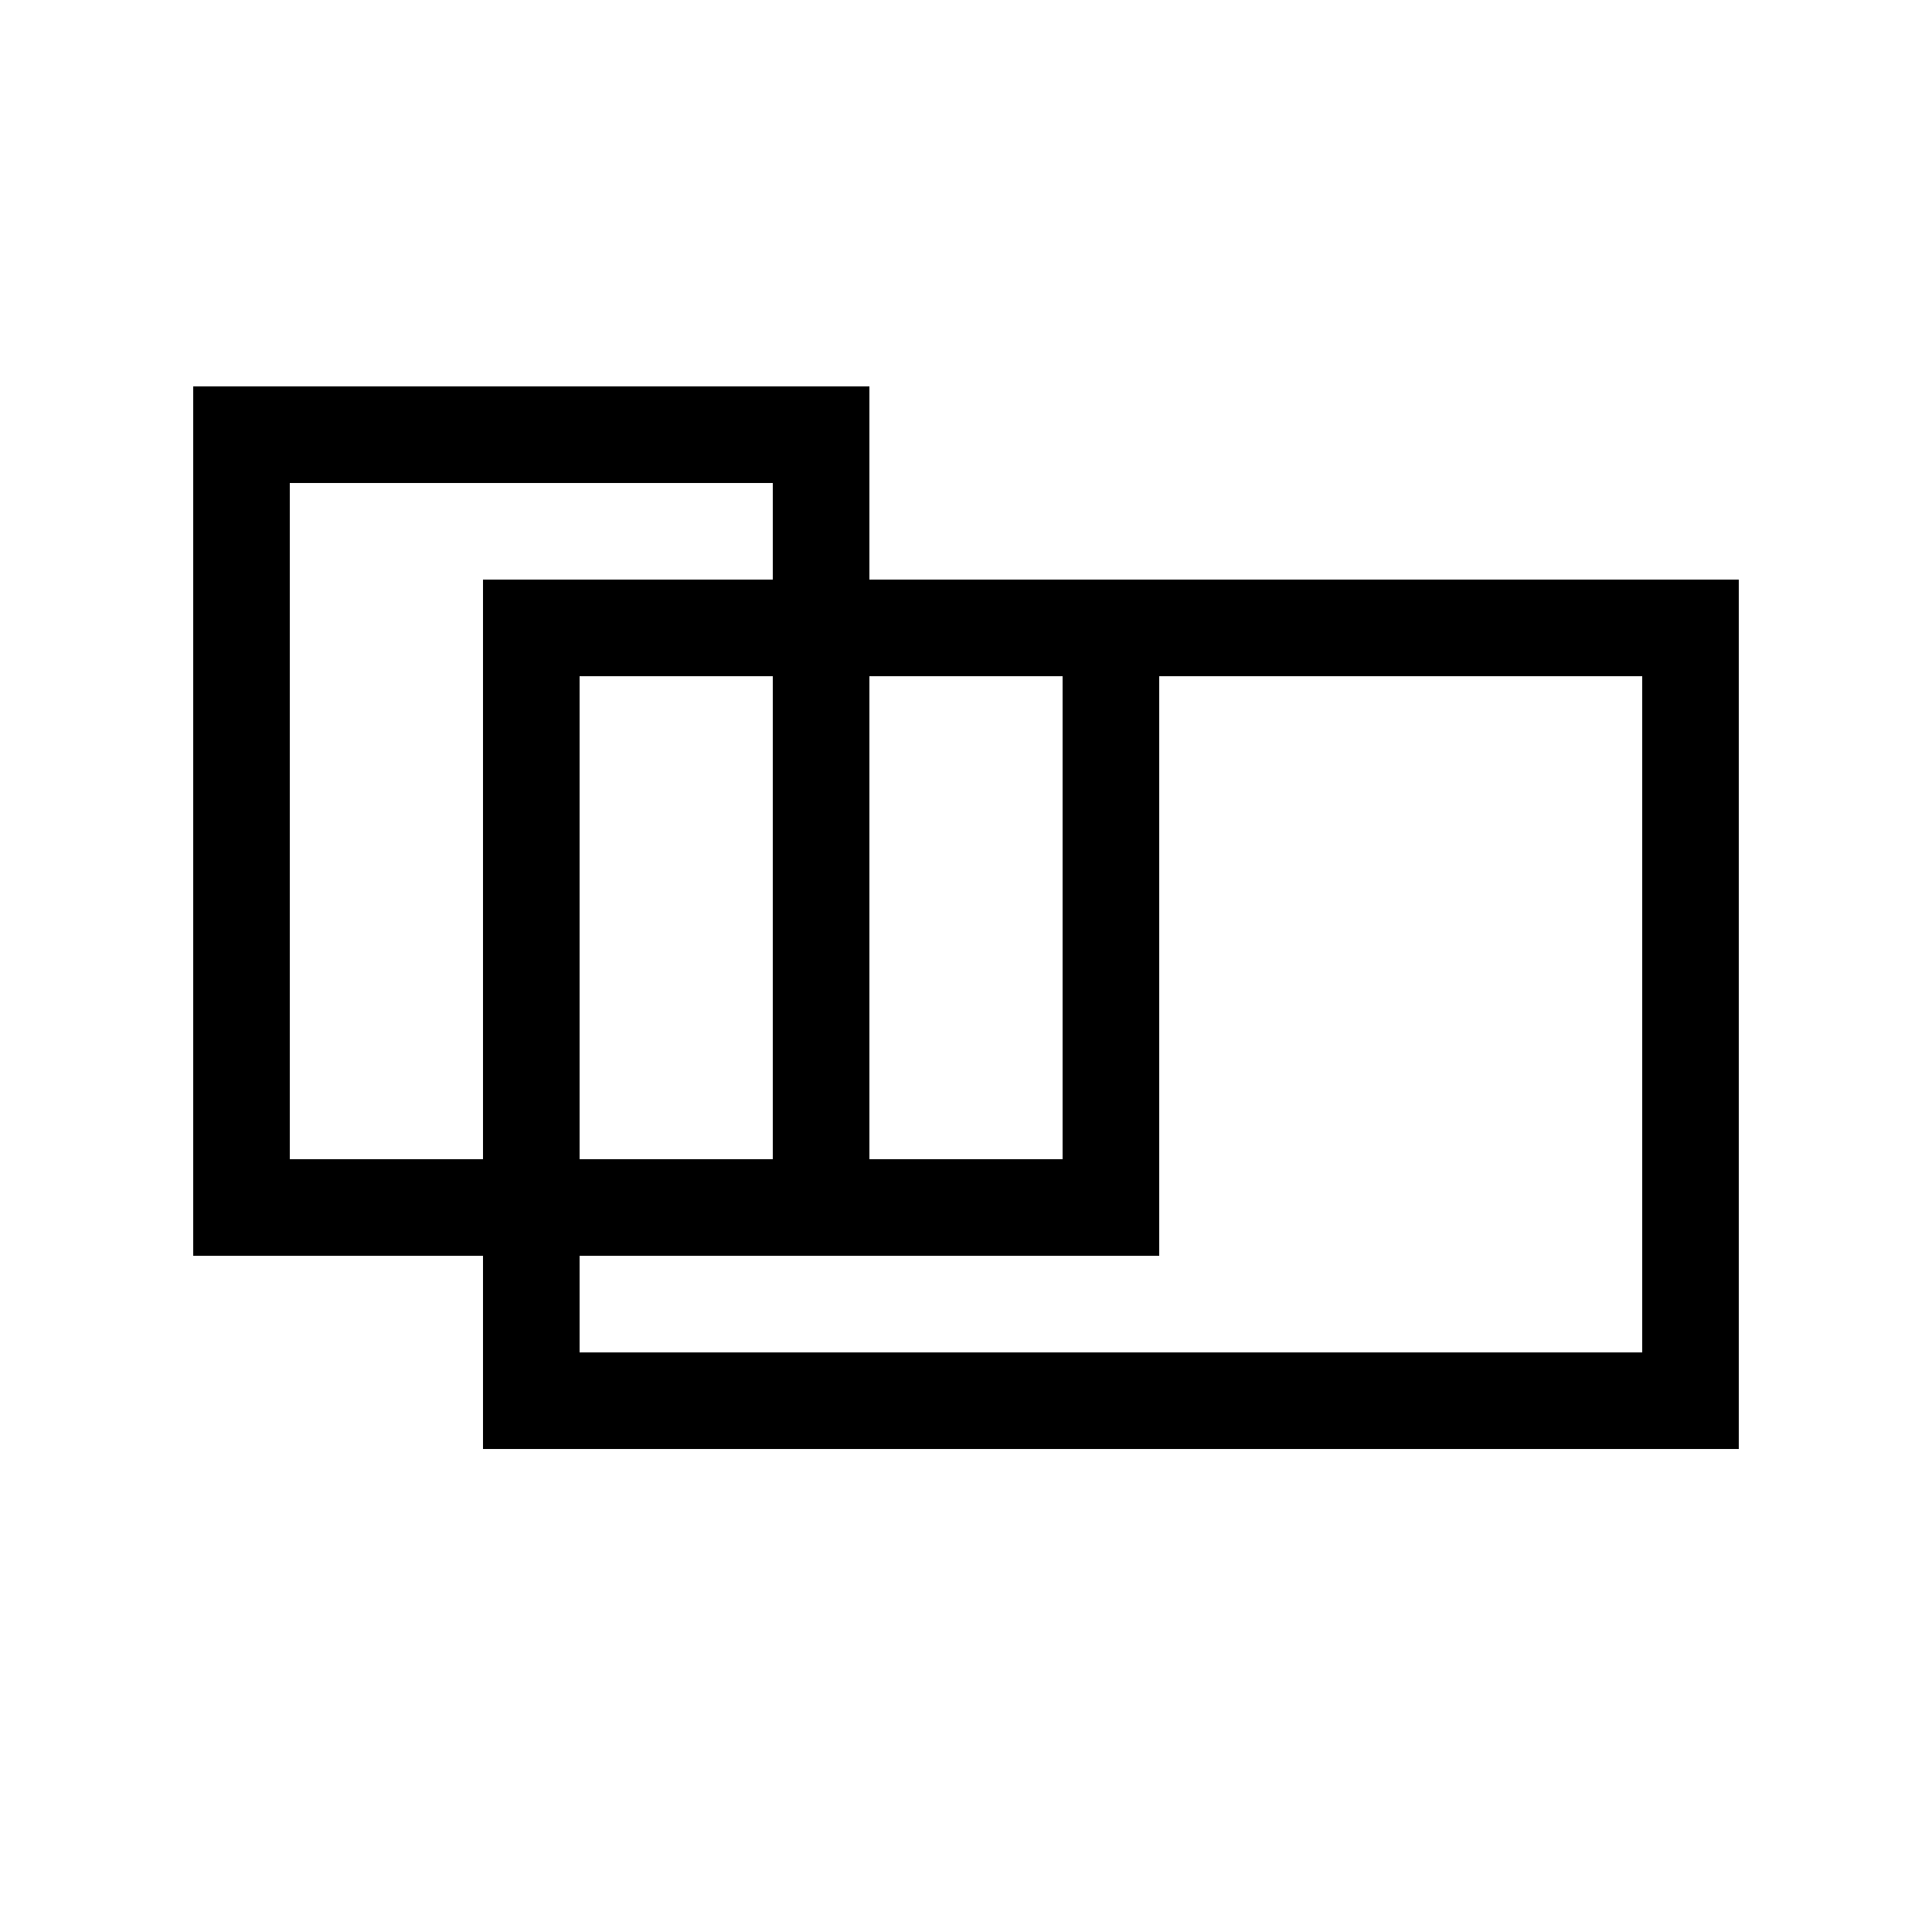
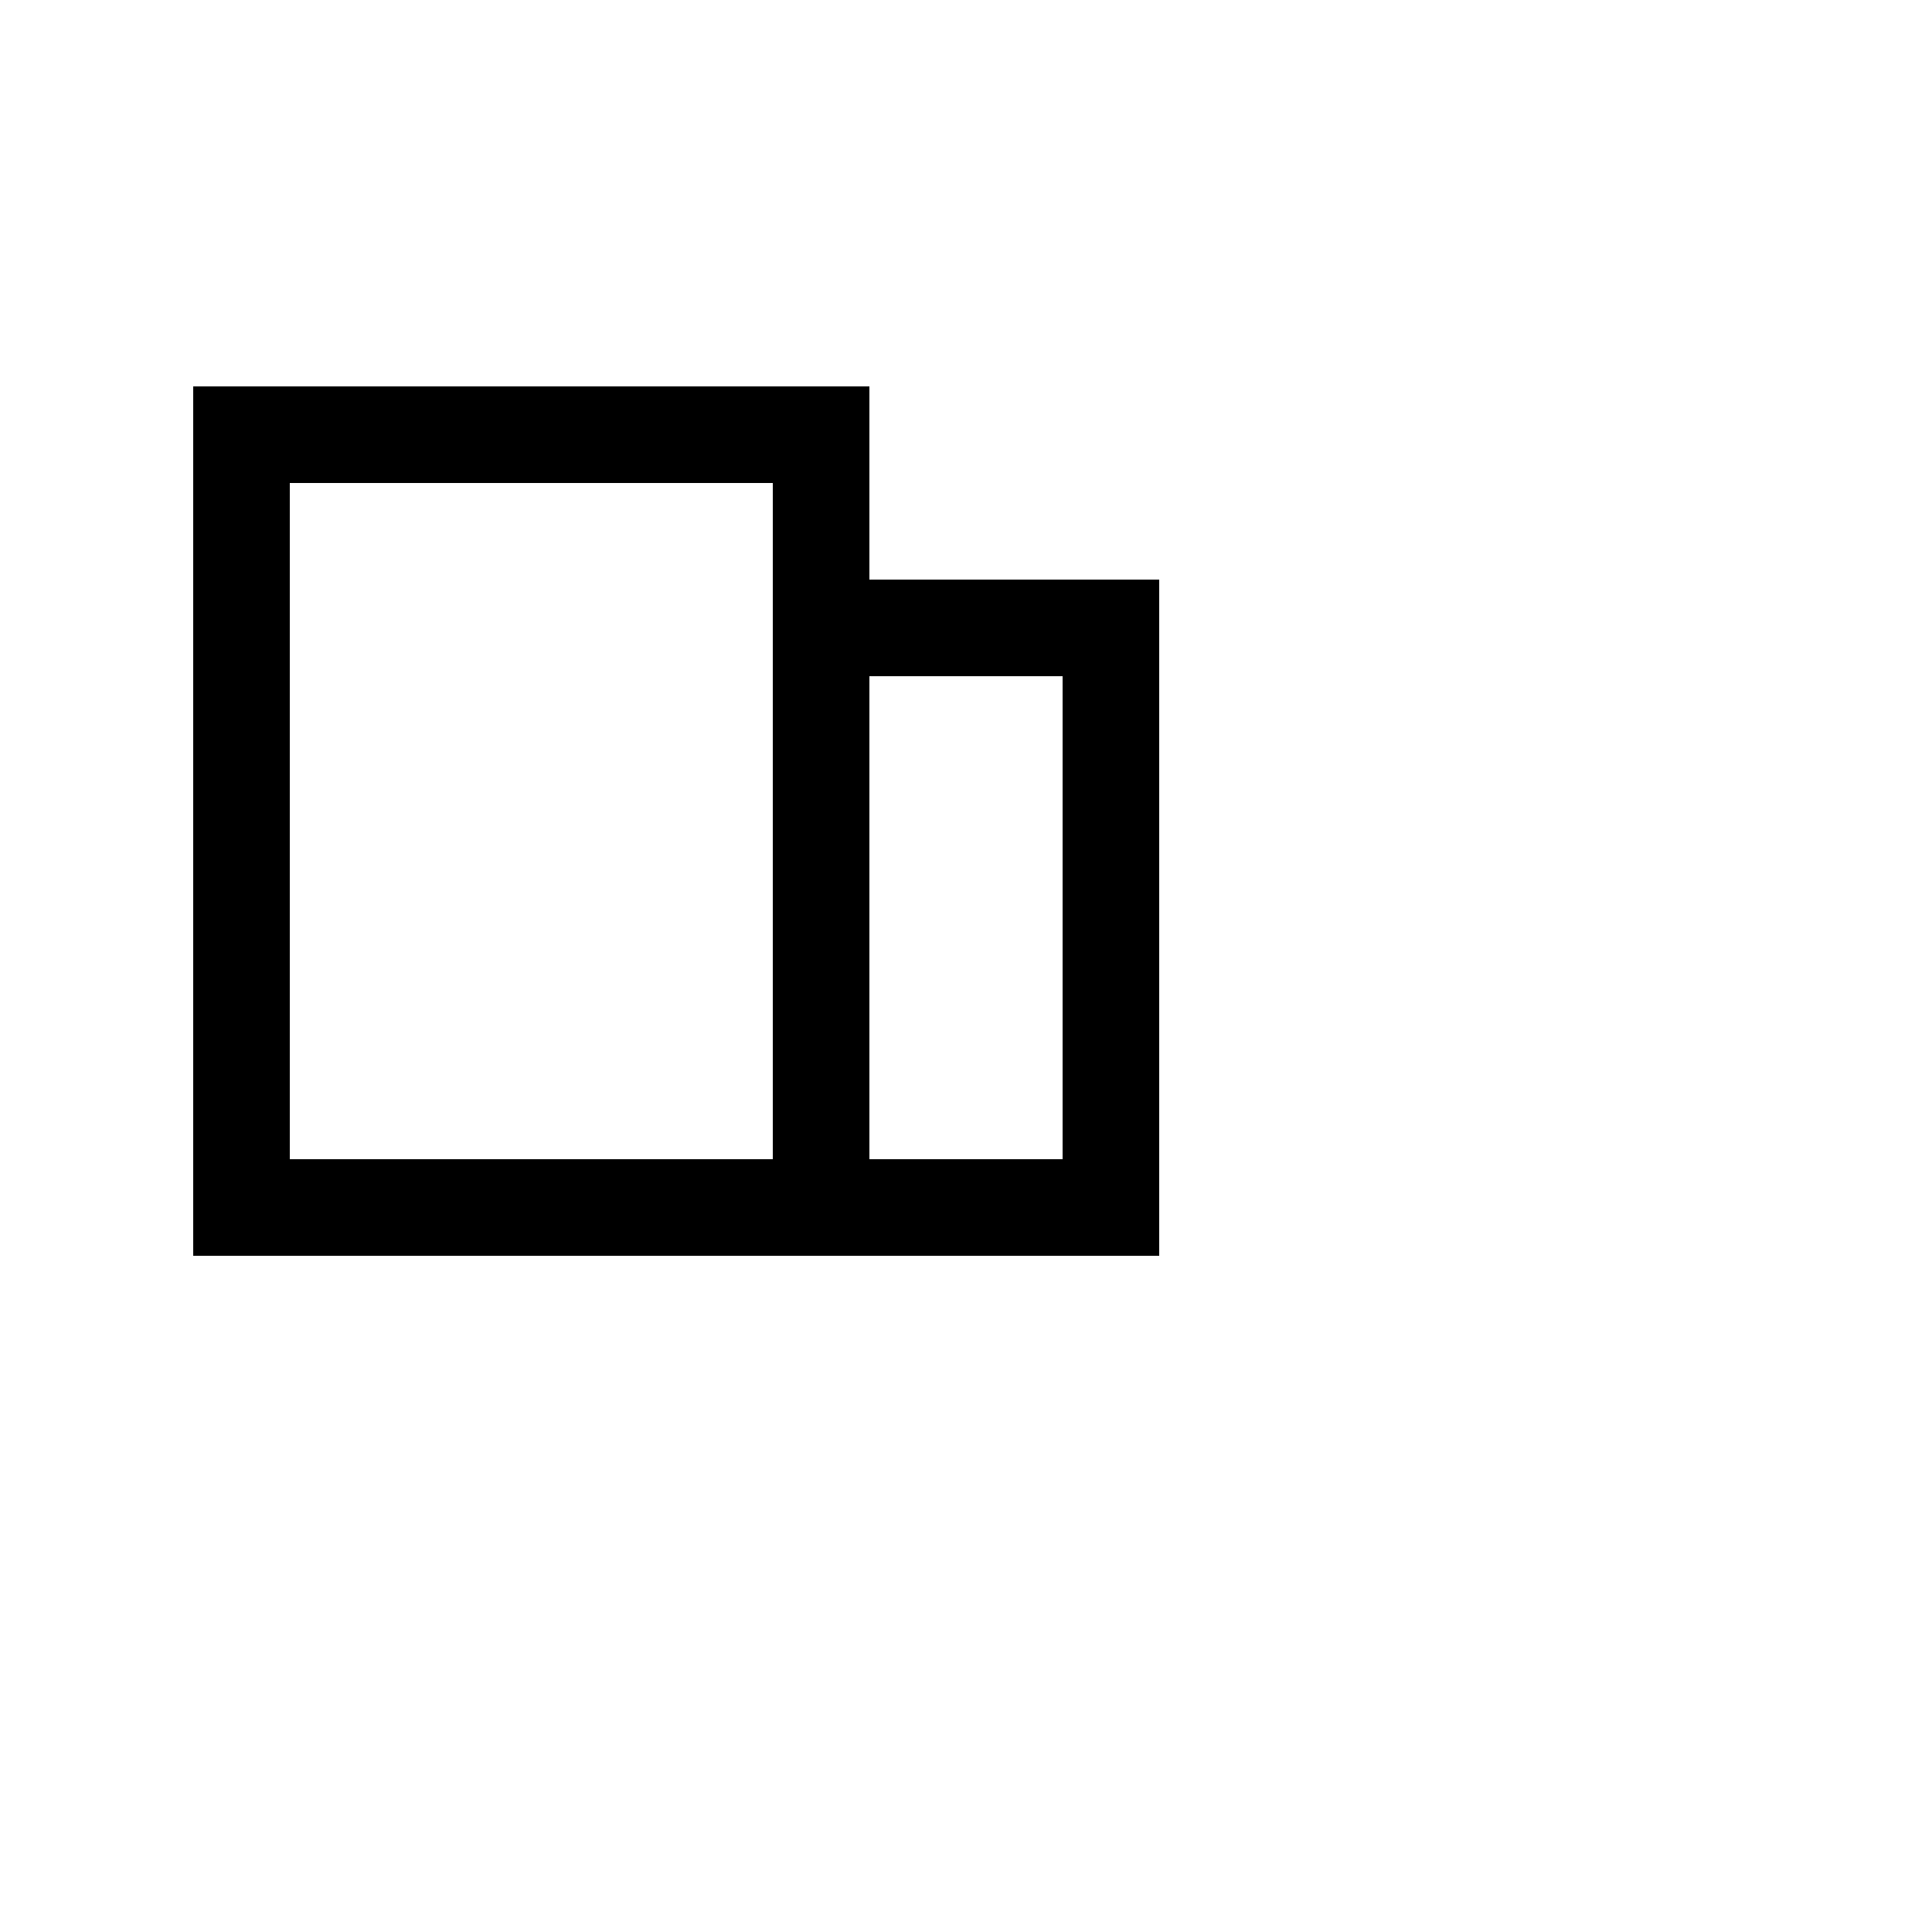
<svg xmlns="http://www.w3.org/2000/svg" width="560" height="560" viewBox="0 0 560 560" fill="none" version="1.2" baseProfile="tiny-ps">
  <title>fedandburk logo</title>
-   <rect width="560" height="560" fill="white" />
-   <rect x="154" y="406" width="224" height="336" transform="rotate(-90 154 406)" stroke="black" stroke-width="28" />
  <rect x="238" y="182" width="84" height="168" stroke="black" stroke-width="28" />
  <path d="M70 350L70 126H238L238 350H70Z" stroke="black" stroke-width="28" />
</svg>